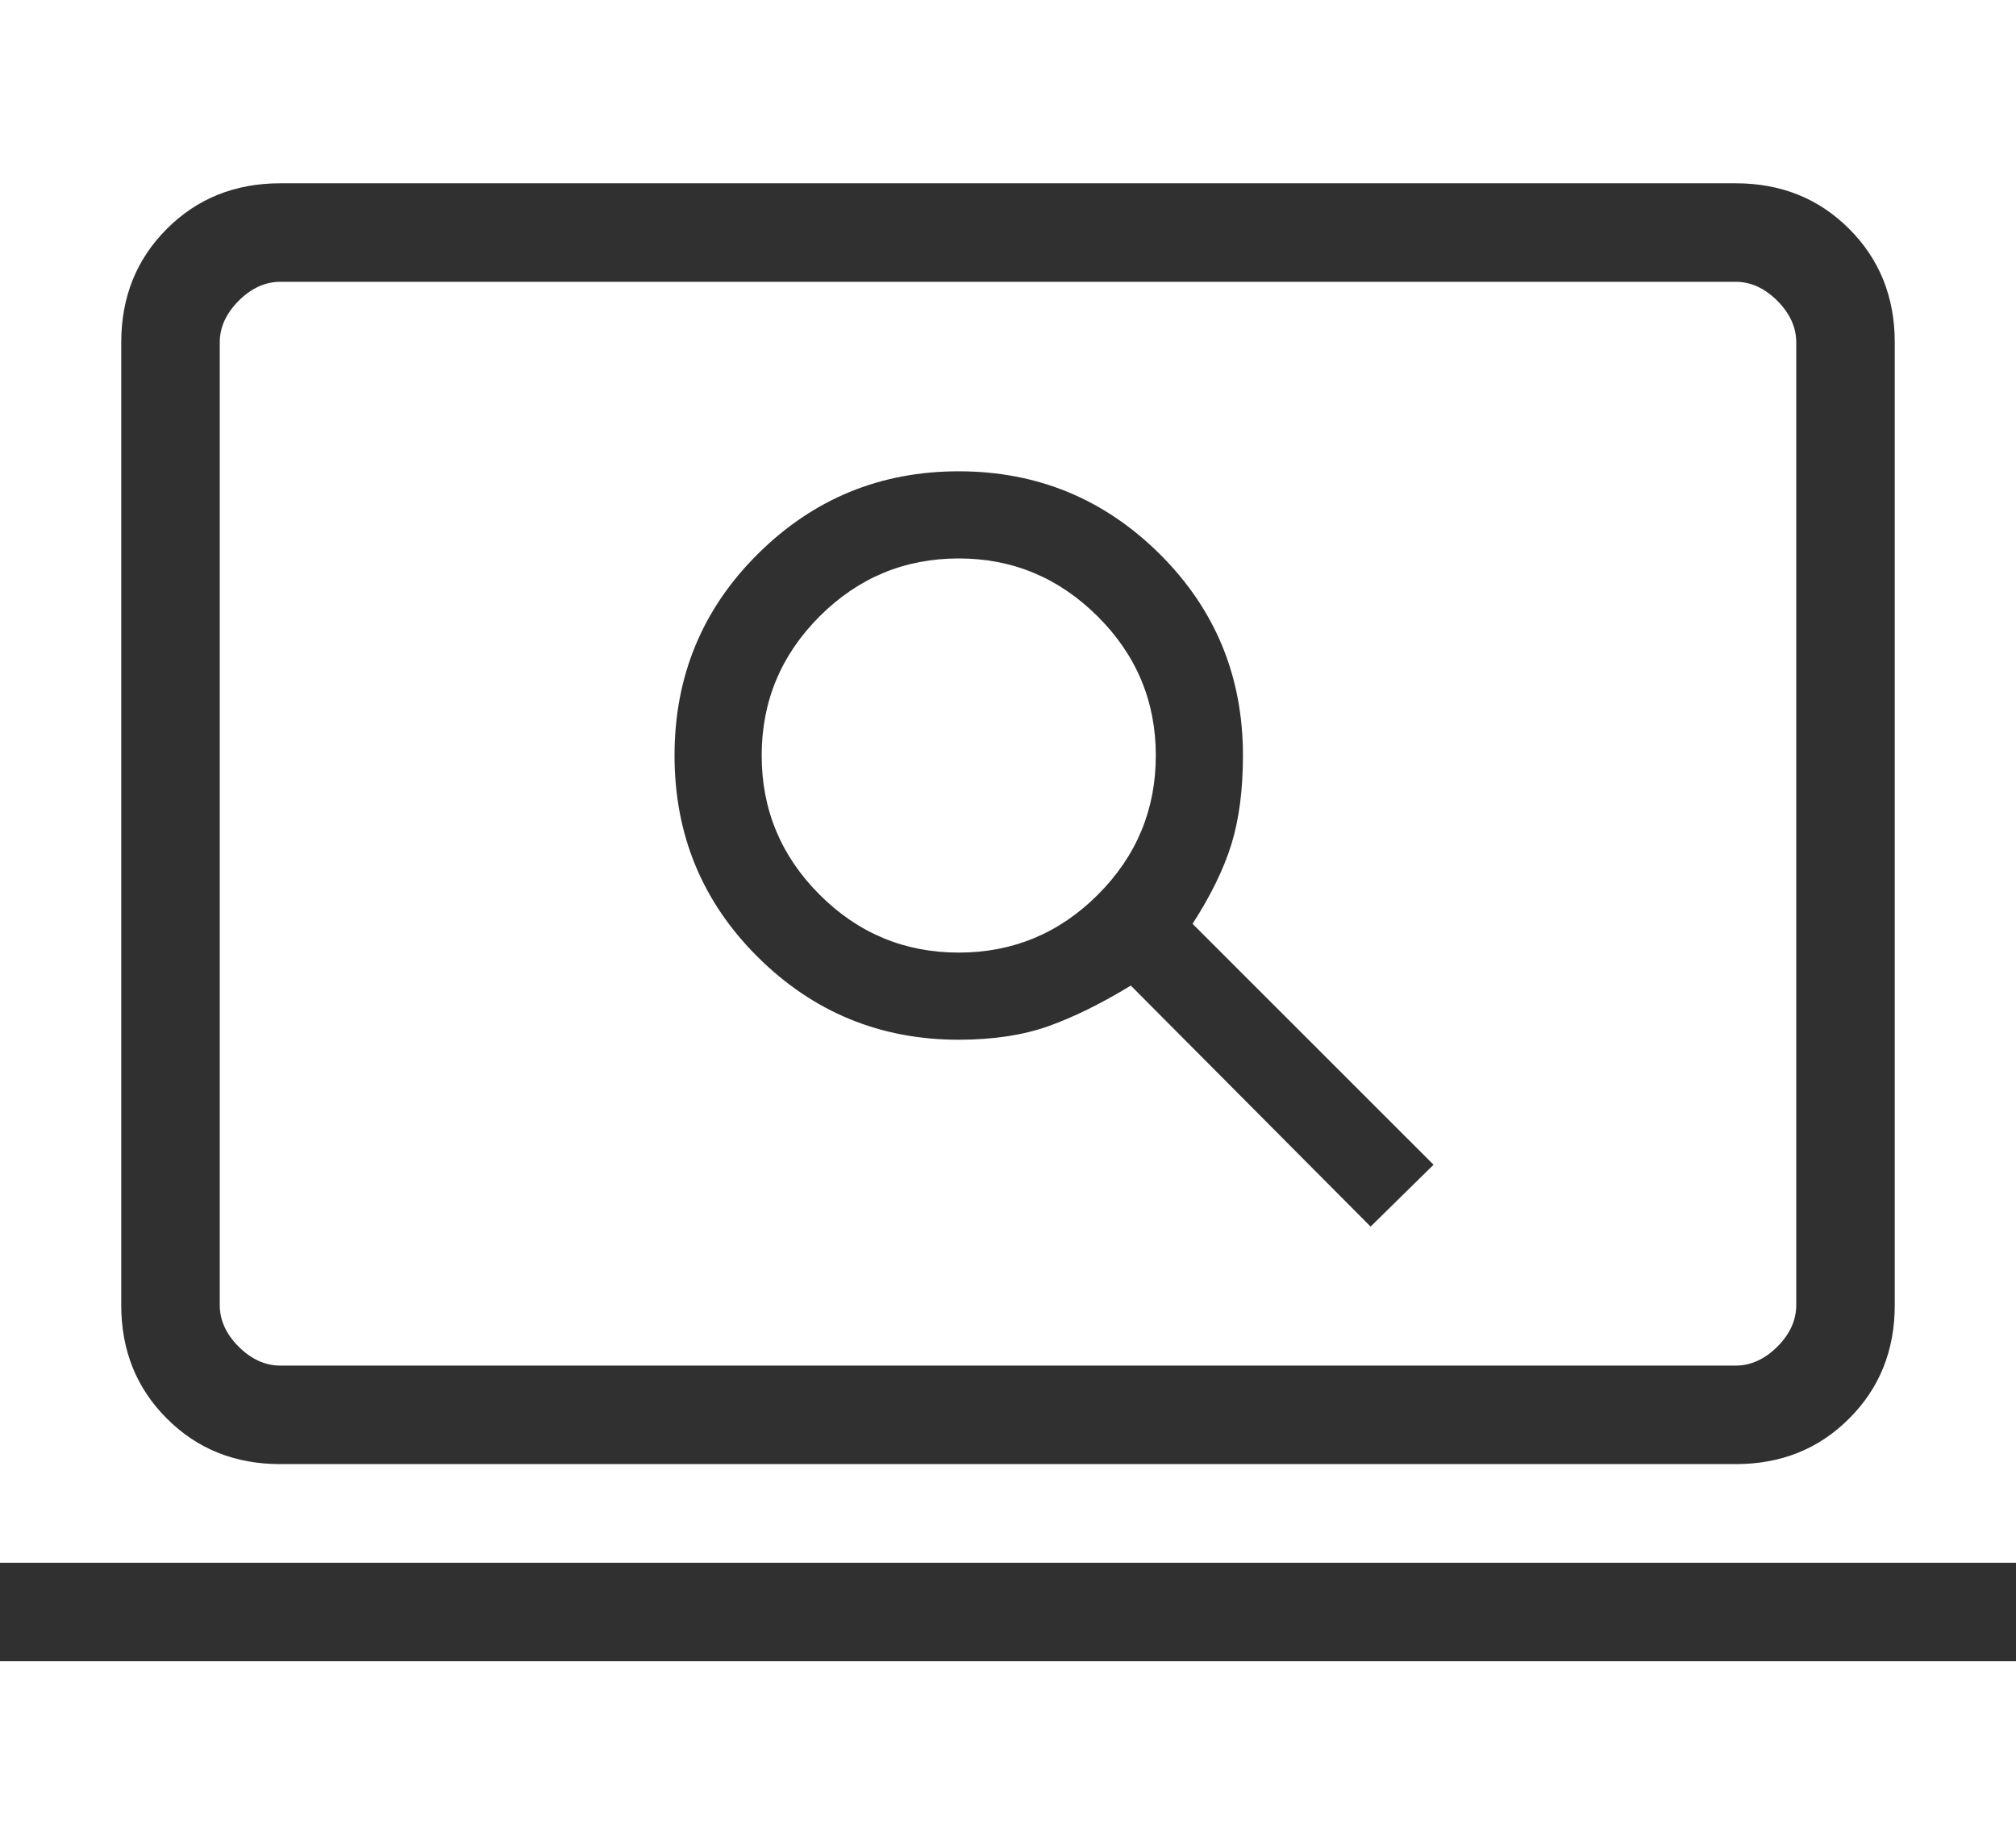
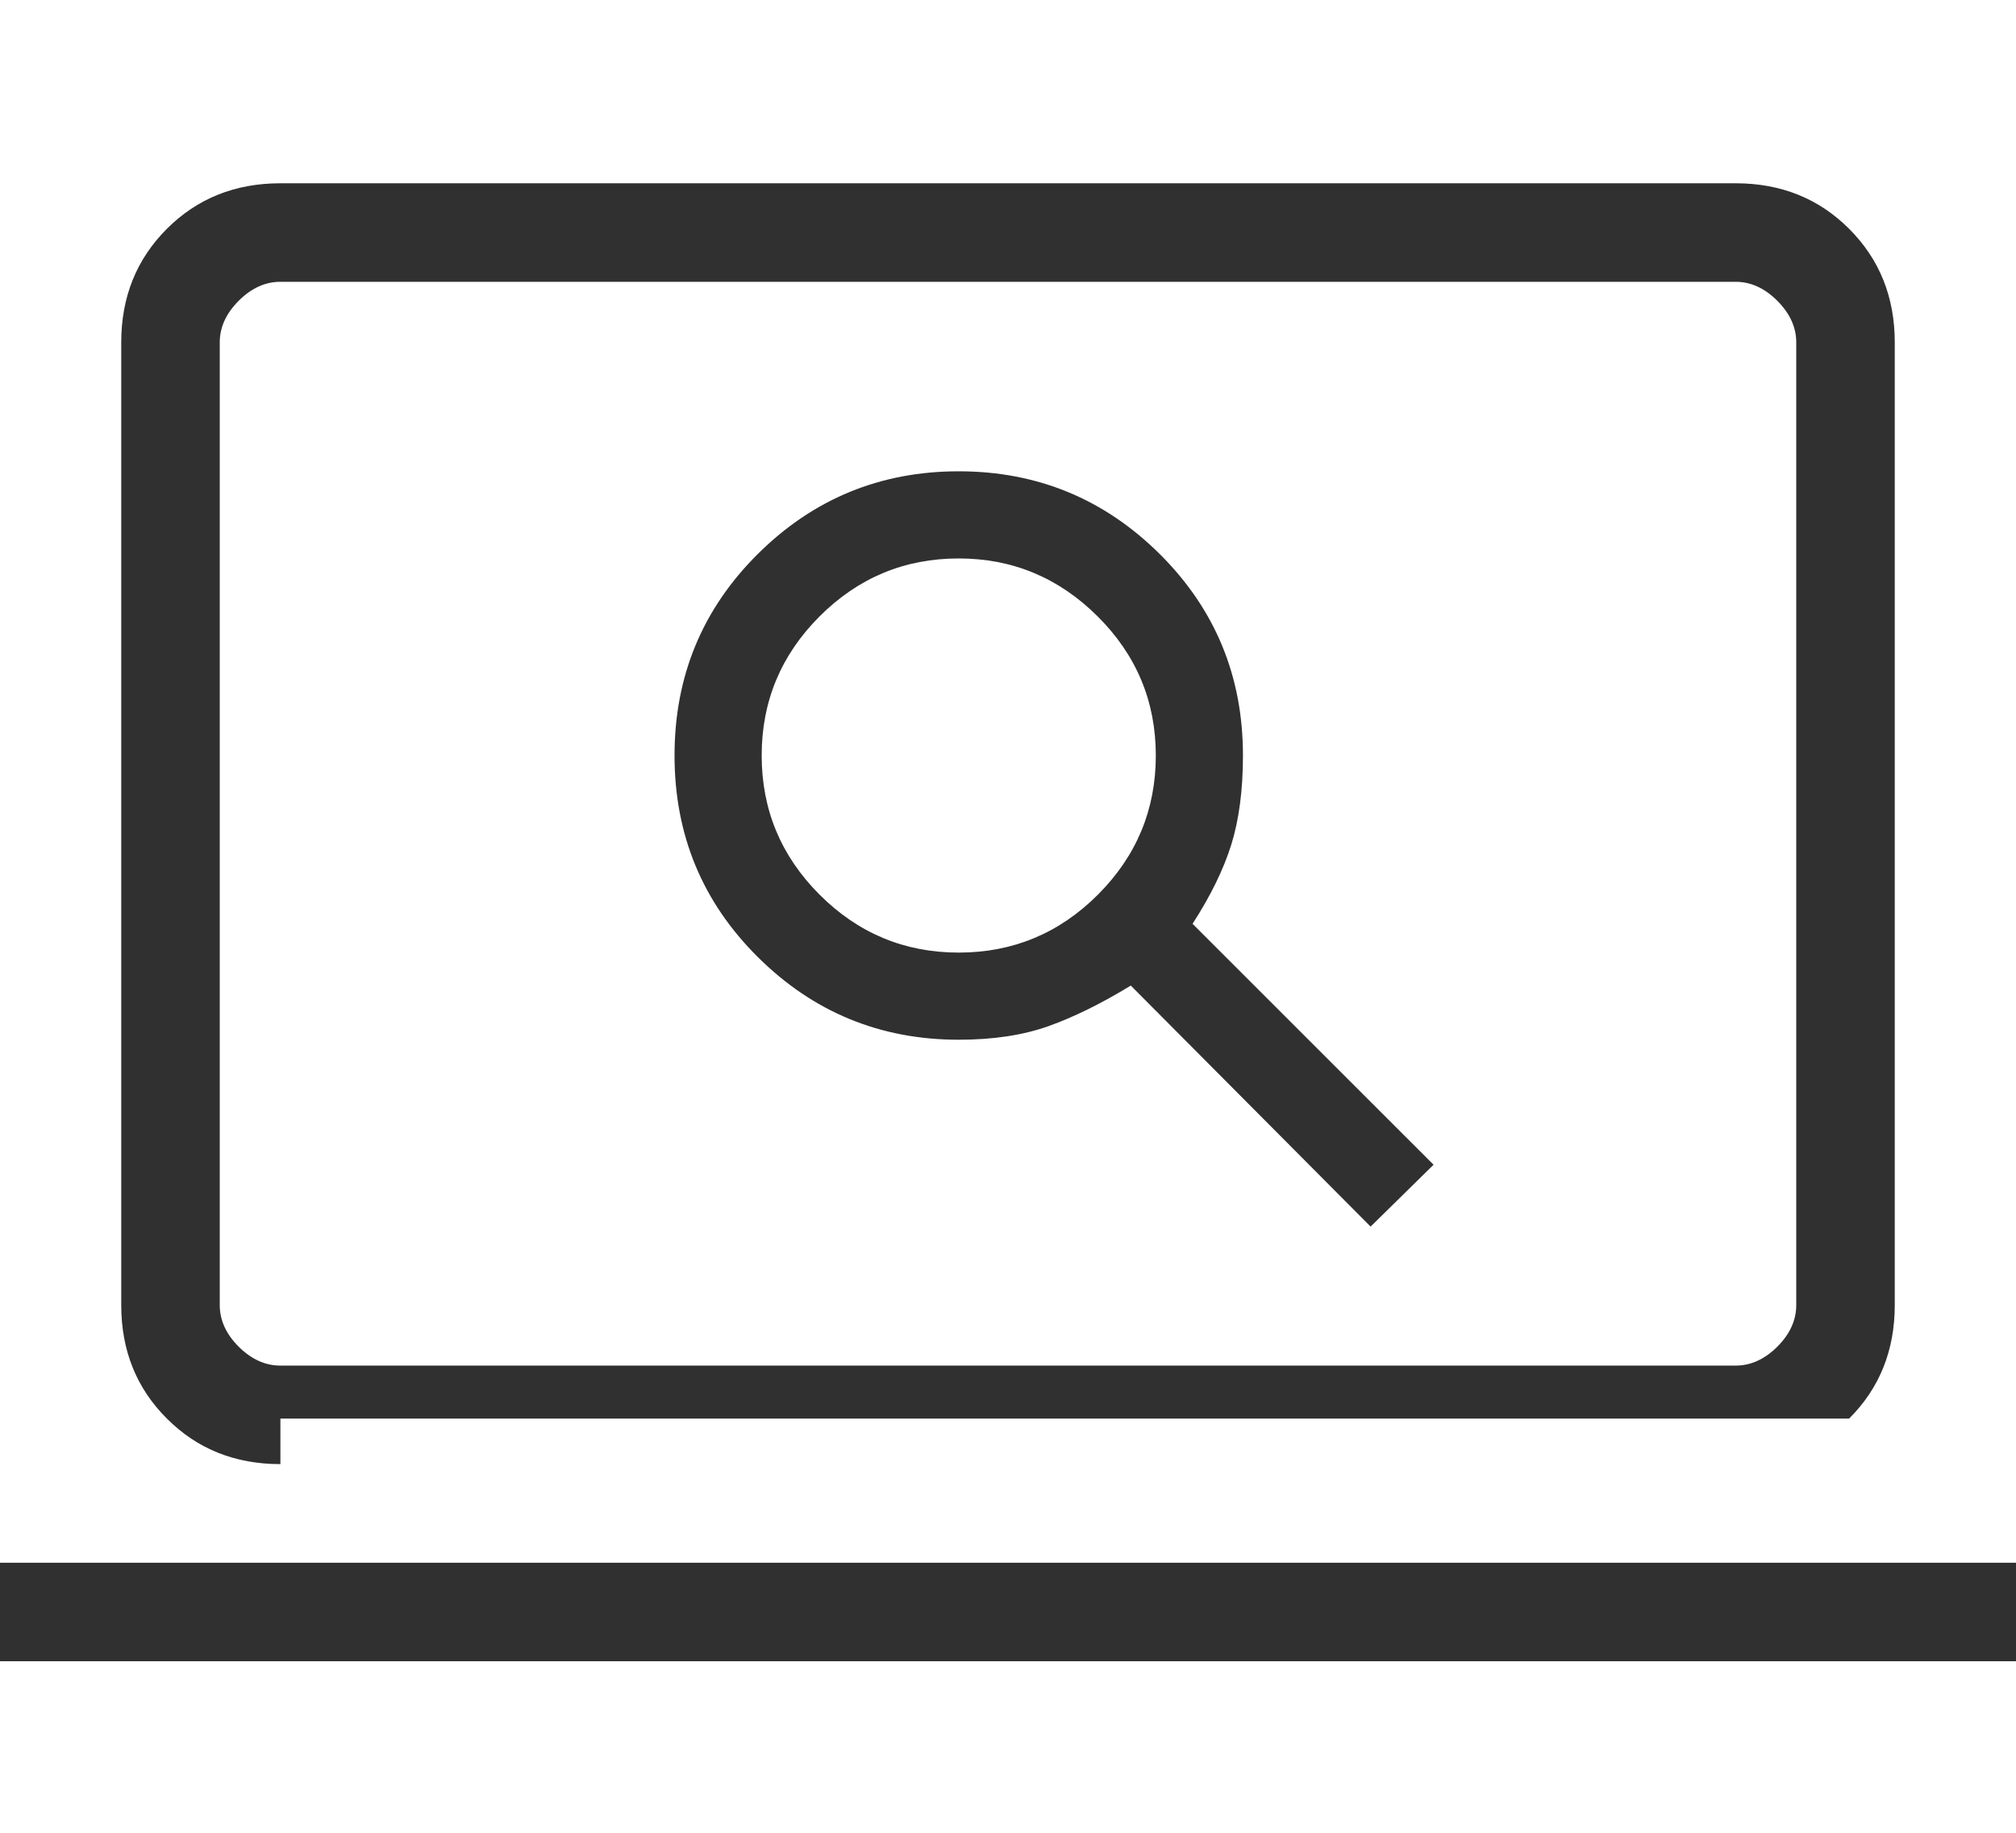
<svg xmlns="http://www.w3.org/2000/svg" width="22" height="20" viewBox="0 0 22 20" fill="none">
-   <path d="M14.957 13.385L15.644 12.71L13.014 10.081C13.211 9.776 13.352 9.488 13.437 9.216C13.521 8.945 13.564 8.621 13.564 8.244C13.564 7.38 13.261 6.647 12.655 6.045C12.049 5.444 11.318 5.143 10.462 5.143C9.606 5.143 8.875 5.444 8.27 6.045C7.664 6.647 7.361 7.38 7.361 8.244C7.361 9.109 7.664 9.842 8.27 10.444C8.875 11.045 9.606 11.346 10.462 11.346C10.839 11.346 11.165 11.296 11.441 11.198C11.718 11.099 12.017 10.952 12.34 10.755L14.957 13.385ZM10.462 10.395C9.871 10.395 9.365 10.184 8.944 9.763C8.523 9.342 8.312 8.836 8.312 8.244C8.312 7.653 8.523 7.147 8.944 6.726C9.365 6.305 9.871 6.094 10.462 6.094C11.05 6.094 11.555 6.305 11.978 6.726C12.401 7.147 12.613 7.653 12.613 8.244C12.613 8.836 12.402 9.342 11.981 9.763C11.56 10.184 11.054 10.395 10.462 10.395ZM3.06 15.977C2.565 15.977 2.152 15.812 1.821 15.48C1.489 15.149 1.323 14.736 1.323 14.241V3.737C1.323 3.242 1.489 2.829 1.821 2.497C2.152 2.166 2.565 2 3.06 2H18.94C19.435 2 19.848 2.166 20.179 2.497C20.511 2.829 20.677 3.242 20.677 3.737V14.241C20.677 14.736 20.511 15.149 20.179 15.48C19.848 15.812 19.435 15.977 18.94 15.977H3.06ZM3.06 14.902H18.94C19.105 14.902 19.257 14.833 19.395 14.696C19.533 14.558 19.602 14.406 19.602 14.241V3.737C19.602 3.572 19.533 3.42 19.395 3.282C19.257 3.144 19.105 3.075 18.94 3.075H3.06C2.895 3.075 2.743 3.144 2.605 3.282C2.467 3.42 2.398 3.572 2.398 3.737V14.241C2.398 14.406 2.467 14.558 2.605 14.696C2.743 14.833 2.895 14.902 3.06 14.902ZM0 18.128V17.053H22V18.128H0Z" fill="#303030" />
+   <path d="M14.957 13.385L15.644 12.71L13.014 10.081C13.211 9.776 13.352 9.488 13.437 9.216C13.521 8.945 13.564 8.621 13.564 8.244C13.564 7.38 13.261 6.647 12.655 6.045C12.049 5.444 11.318 5.143 10.462 5.143C9.606 5.143 8.875 5.444 8.27 6.045C7.664 6.647 7.361 7.38 7.361 8.244C7.361 9.109 7.664 9.842 8.27 10.444C8.875 11.045 9.606 11.346 10.462 11.346C10.839 11.346 11.165 11.296 11.441 11.198C11.718 11.099 12.017 10.952 12.34 10.755L14.957 13.385ZM10.462 10.395C9.871 10.395 9.365 10.184 8.944 9.763C8.523 9.342 8.312 8.836 8.312 8.244C8.312 7.653 8.523 7.147 8.944 6.726C9.365 6.305 9.871 6.094 10.462 6.094C11.05 6.094 11.555 6.305 11.978 6.726C12.401 7.147 12.613 7.653 12.613 8.244C12.613 8.836 12.402 9.342 11.981 9.763C11.56 10.184 11.054 10.395 10.462 10.395ZM3.06 15.977C2.565 15.977 2.152 15.812 1.821 15.48C1.489 15.149 1.323 14.736 1.323 14.241V3.737C1.323 3.242 1.489 2.829 1.821 2.497C2.152 2.166 2.565 2 3.06 2H18.94C19.435 2 19.848 2.166 20.179 2.497C20.511 2.829 20.677 3.242 20.677 3.737V14.241C20.677 14.736 20.511 15.149 20.179 15.48H3.06ZM3.06 14.902H18.94C19.105 14.902 19.257 14.833 19.395 14.696C19.533 14.558 19.602 14.406 19.602 14.241V3.737C19.602 3.572 19.533 3.42 19.395 3.282C19.257 3.144 19.105 3.075 18.94 3.075H3.06C2.895 3.075 2.743 3.144 2.605 3.282C2.467 3.42 2.398 3.572 2.398 3.737V14.241C2.398 14.406 2.467 14.558 2.605 14.696C2.743 14.833 2.895 14.902 3.06 14.902ZM0 18.128V17.053H22V18.128H0Z" fill="#303030" />
</svg>